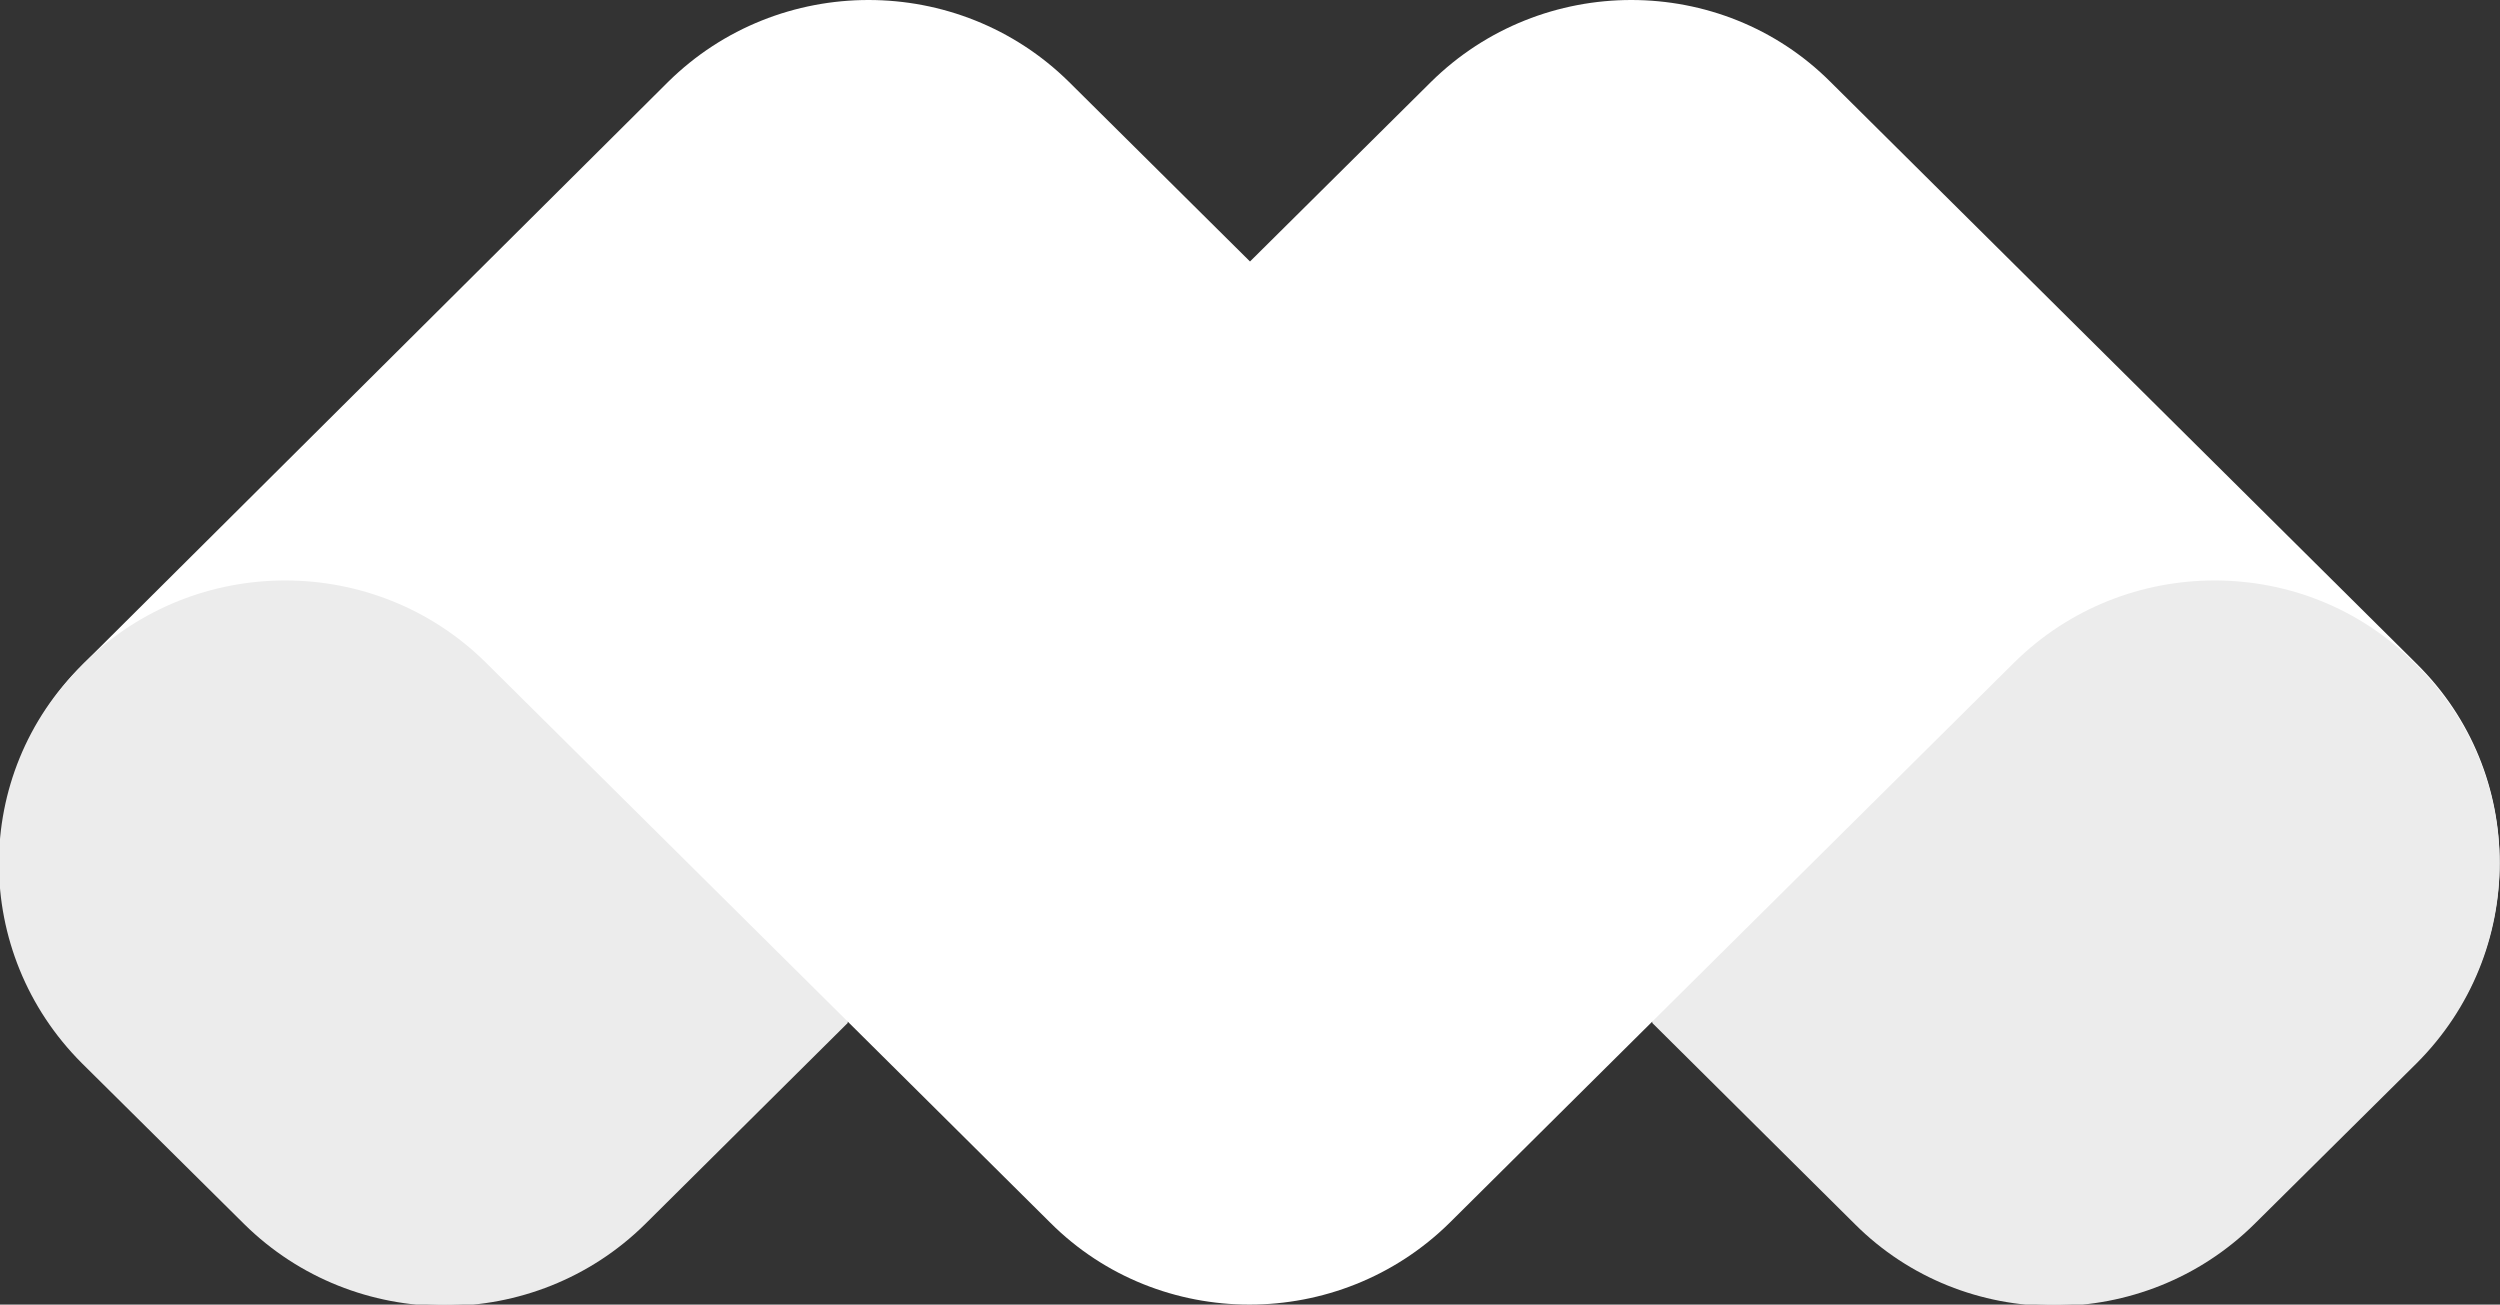
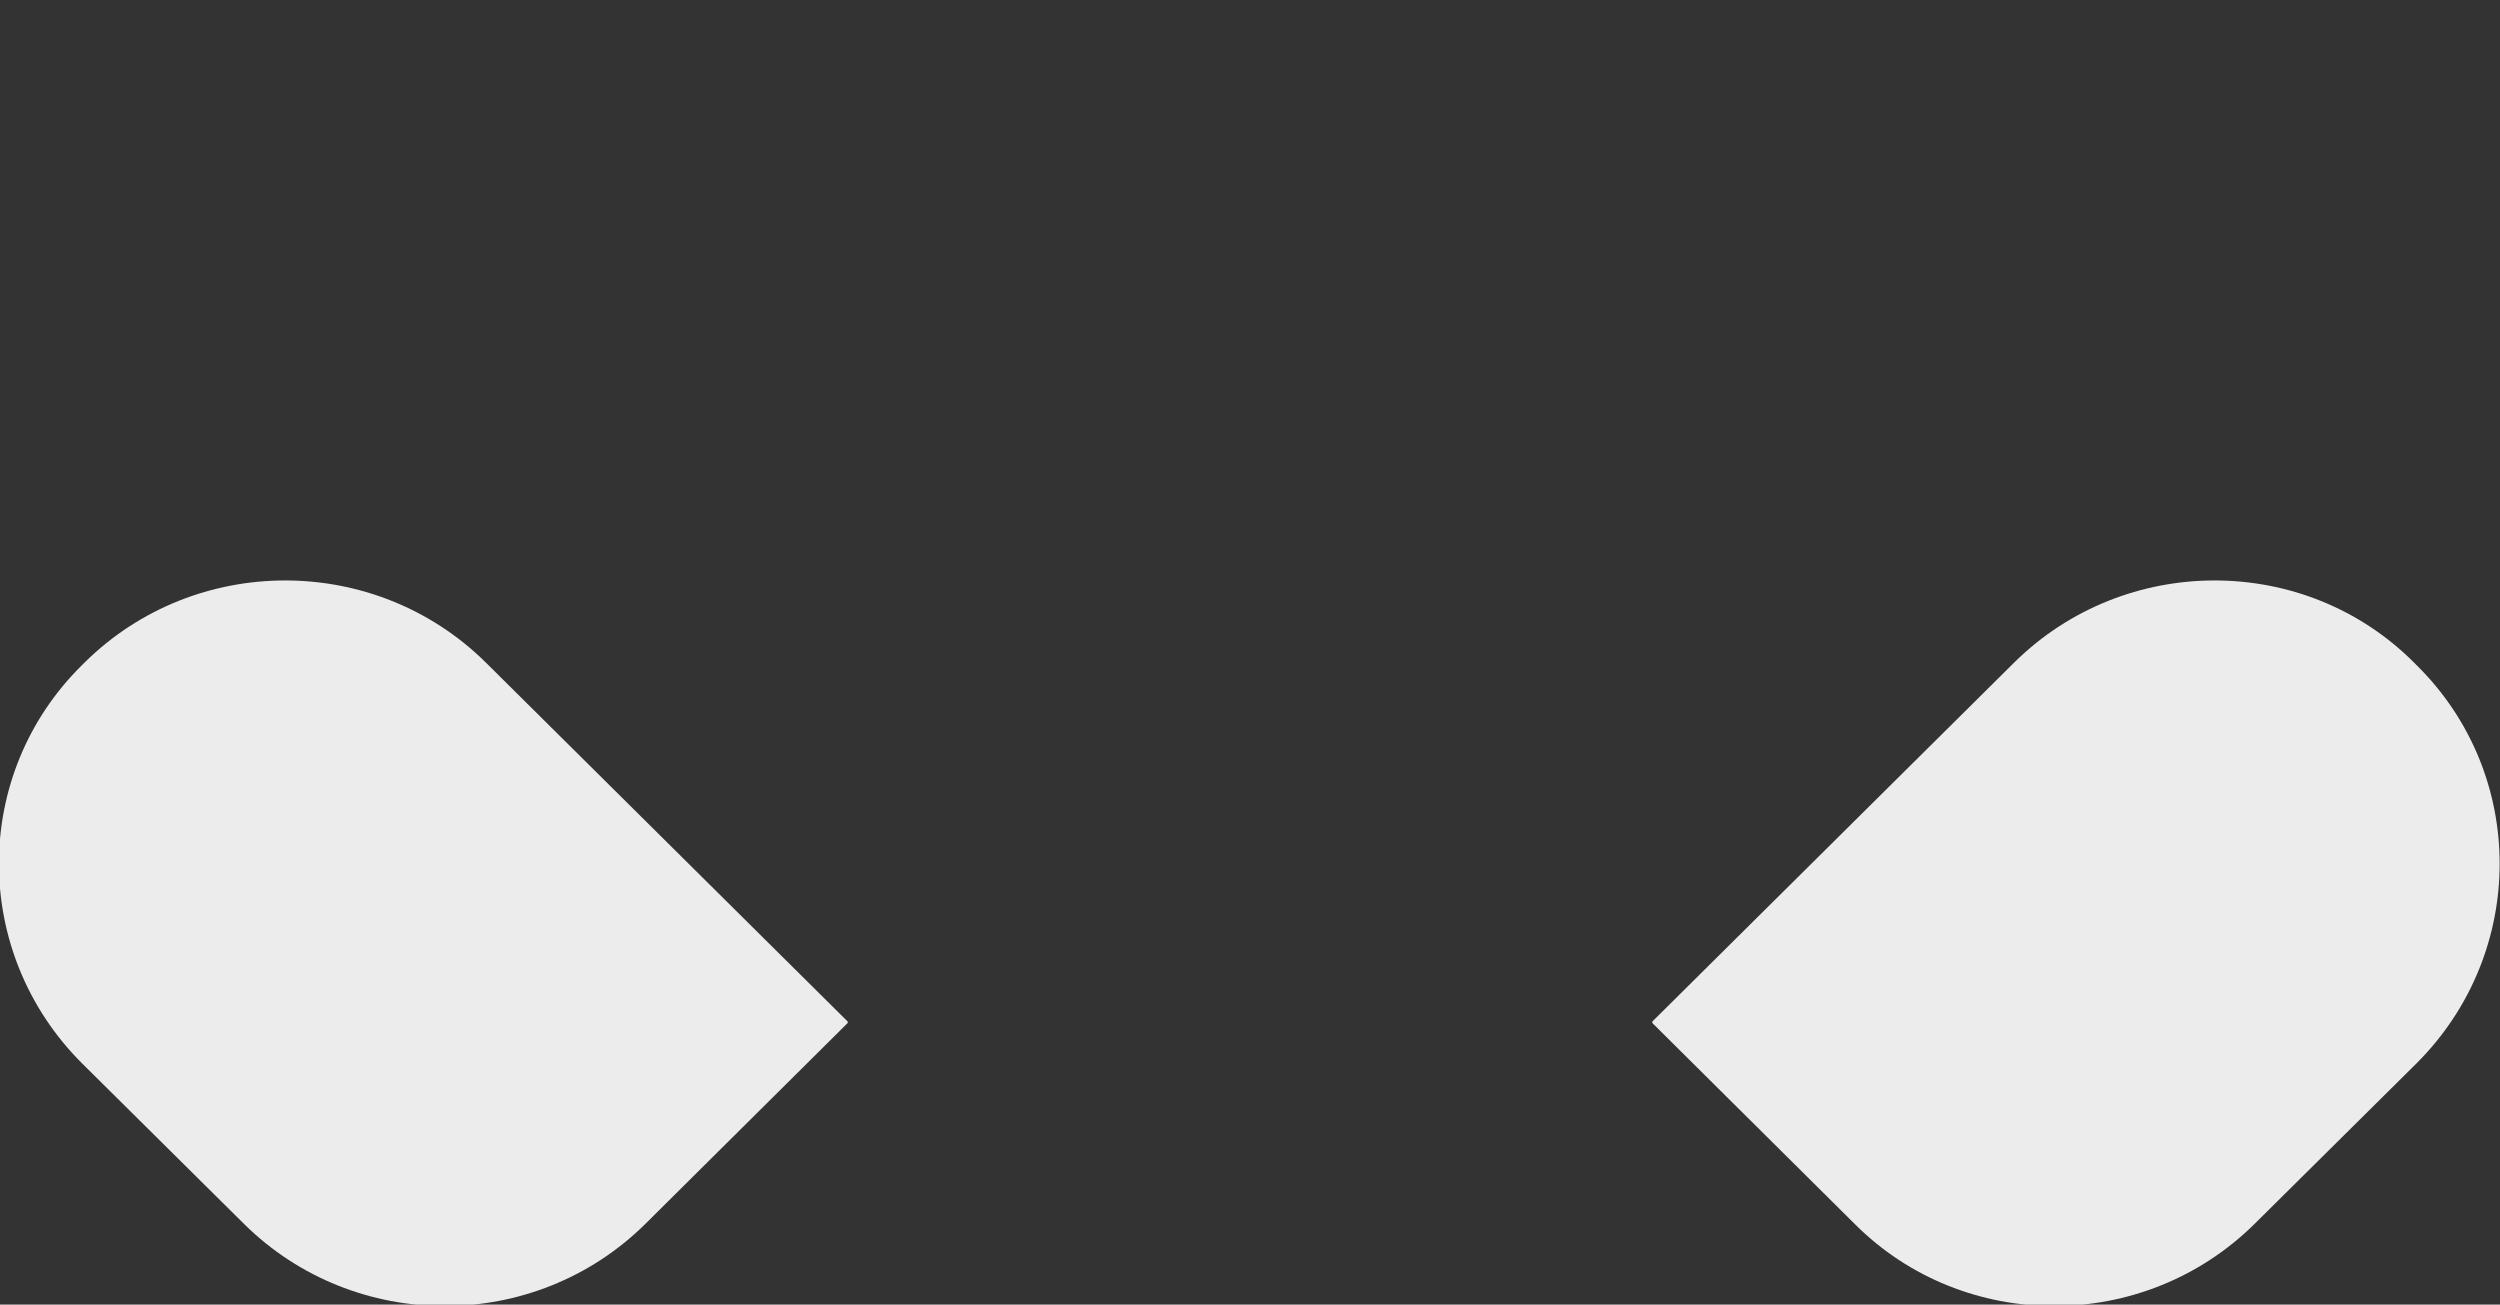
<svg xmlns="http://www.w3.org/2000/svg" id="Calque_1" data-name="Calque 1" viewBox="0 0 174 90.8">
  <rect x="0" y="0" width="174" height="90.8" fill="#333333" stroke="none" />
  <defs>
    <style>      .cls-1 {        fill: #fff;      }      .cls-1, .cls-2 {        stroke-width: 0px;      }      .cls-2 {        fill: #ececec;      }    </style>
  </defs>
-   <path class="cls-1" d="M5.8,73.9c-7.7-7.6-7.7-20,0-27.7L46.5,5.7c7.7-7.6,20.2-7.6,27.9,0l12.6,12.5,12.6-12.5c7.7-7.6,20.2-7.6,27.8,0l40.8,40.5c7.7,7.6,7.7,20,0,27.7l-11.3,11.2c-7.7,7.6-20.2,7.6-27.8,0l-14.1-14-14.1,14c-7.7,7.6-20.2,7.6-27.8,0l-14.1-14-14.1,14c-7.7,7.6-20.2,7.6-27.8,0l-11.3-11.2Z" />
  <path class="cls-2" d="M115,71.1l25.2-25c7.7-7.6,20.2-7.6,27.8,0l.2.2c7.7,7.6,7.7,20,0,27.7l-11.3,11.2c-7.7,7.6-20.2,7.6-27.8,0l-14.1-14Z" />
  <path class="cls-2" d="M59,71.1l-25.2-25c-7.7-7.6-20.2-7.6-27.9,0l-.2.2c-7.7,7.6-7.7,20,0,27.7l11.3,11.2c7.7,7.6,20.2,7.6,27.9,0l14.1-14Z" />
</svg>